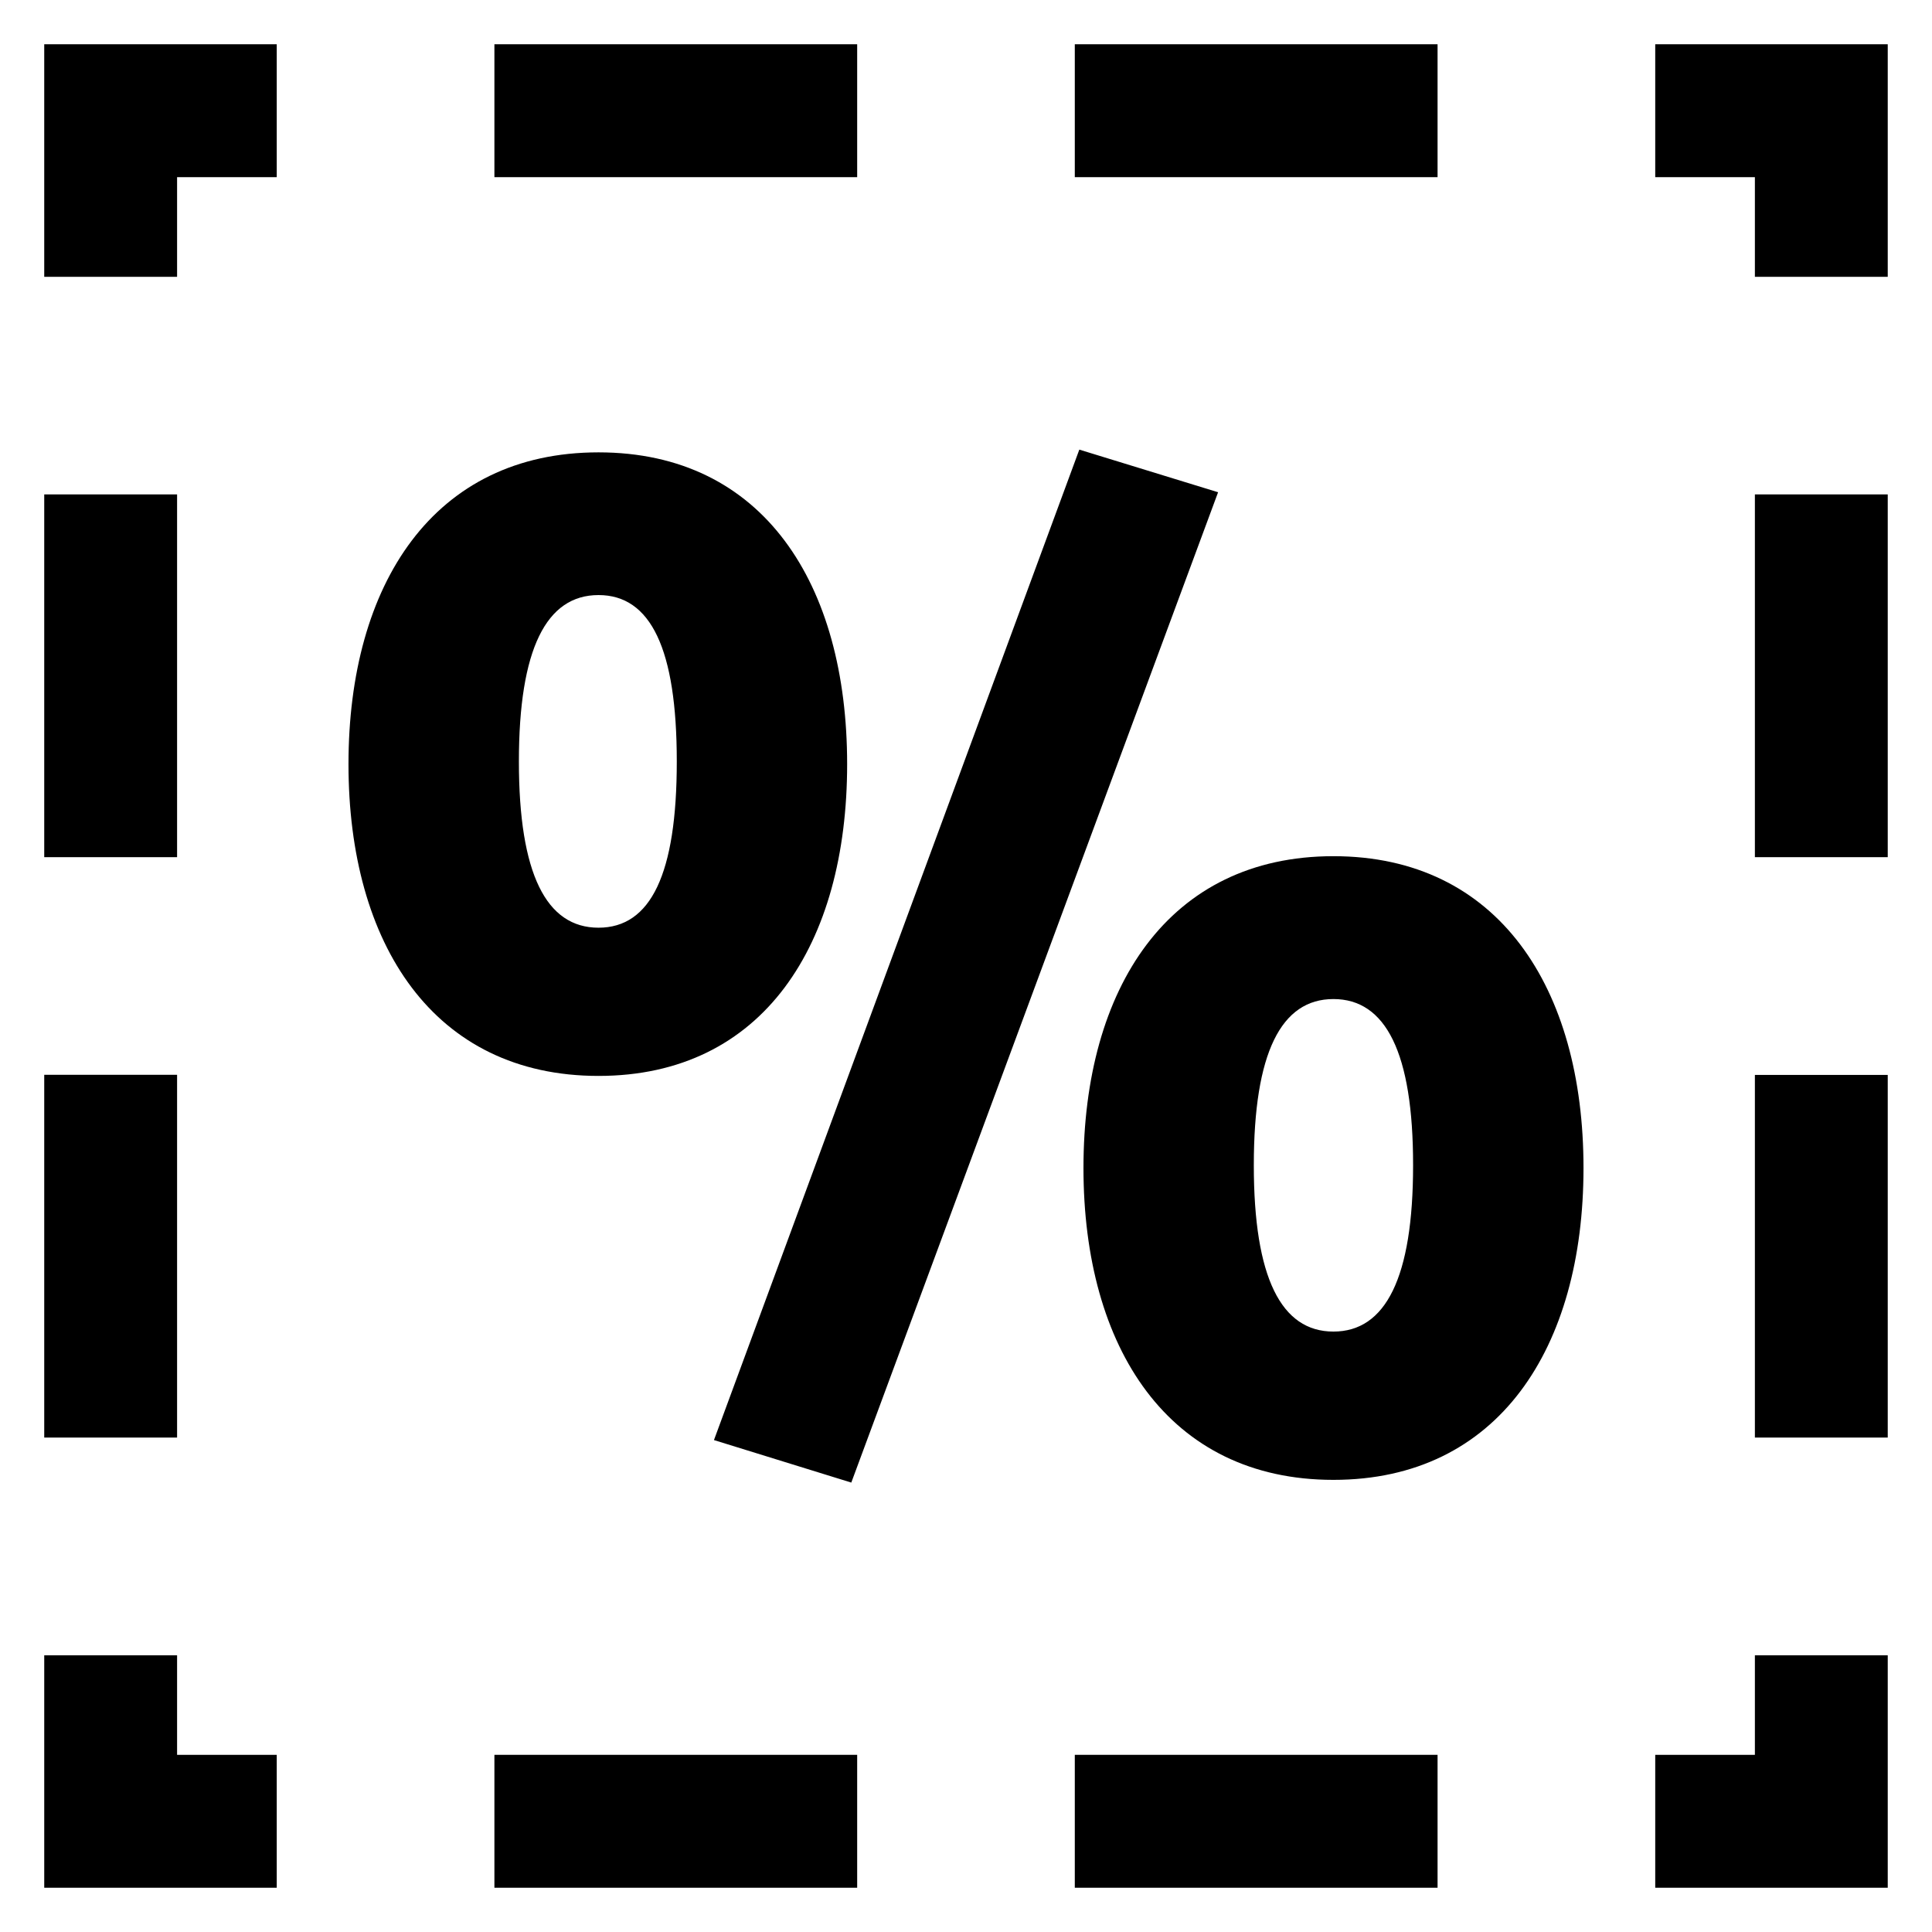
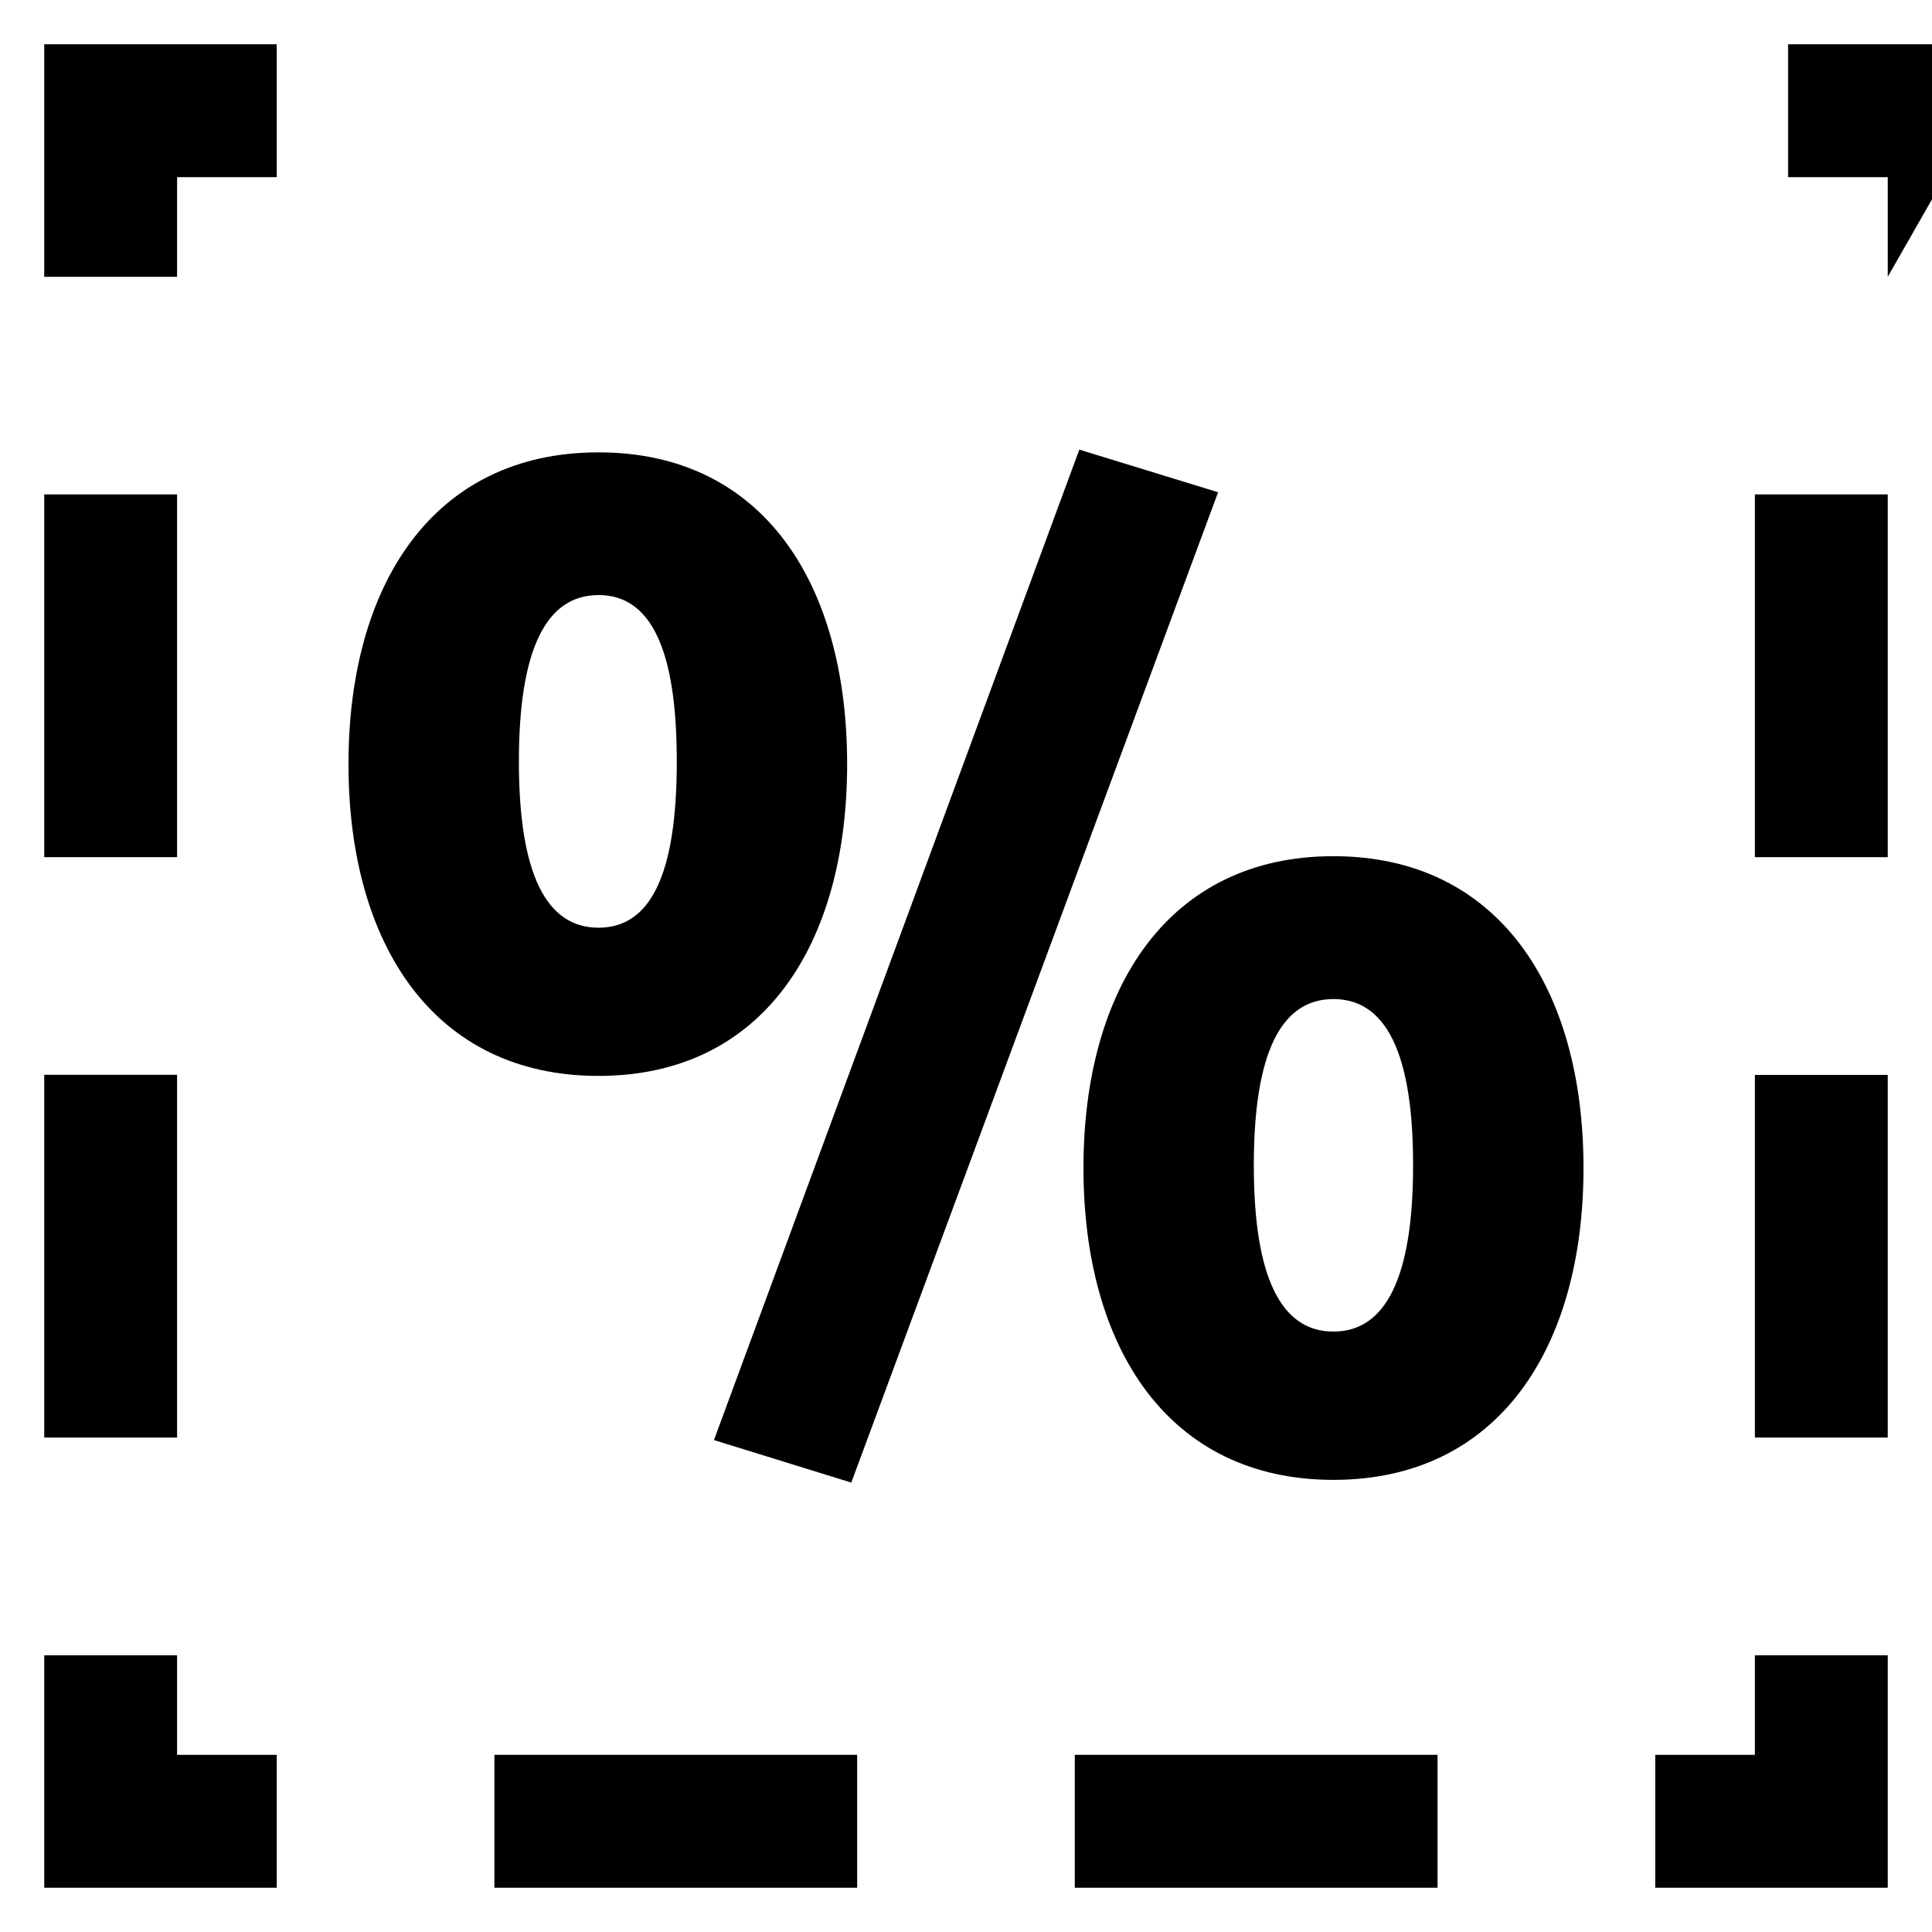
<svg xmlns="http://www.w3.org/2000/svg" fill="#000000" width="800px" height="800px" version="1.1" viewBox="144 144 512 512">
  <g>
    <path d="m302.61 429.13c-43.68 0-66.258-34.945-66.258-82.625 0-47.738 22.578-82.625 66.258-82.625 43.695 0 65.891 34.887 65.891 82.625 0.004 47.68-22.211 82.625-65.891 82.625zm0-127.43c-13.816 0-21.098 14.258-21.098 44.105 0 29.848 7.281 44.047 21.098 44.047 13.848 0 20.746-14.199 20.746-44.047 0.004-29.848-6.898-44.105-20.746-44.105zm66.992 235.2-36.395-11.266 96.824-262.48 36.777 11.297zm127.77-0.719c-43.68 0-66.242-34.945-66.242-82.656 0-47.711 22.578-82.625 66.242-82.625 43.695 0 66.273 34.914 66.273 82.625 0 47.711-22.578 82.656-66.273 82.656zm0-127.42c-13.832 0-21.098 14.168-21.098 44.047 0 29.816 7.266 44.074 21.098 44.074 13.832 0 21.113-14.258 21.113-44.074 0.016-29.879-7.266-44.047-21.113-44.047z" />
    <path d="m644.27 644.27h-61.617v-35.219h26.41v-26.383h35.207z" />
    <path d="m524.97 644.27h-96.137v-35.223h96.137zm-153.81 0h-96.137v-35.223h96.137z" />
    <path d="m217.34 644.27h-61.617v-61.602h35.207v26.383h26.41z" />
    <path d="m190.93 524.97h-35.207v-96.137h35.207zm0-153.81h-35.207v-96.137h35.207z" />
    <path d="m190.93 217.36h-35.207v-61.633h61.617v35.223h-26.41z" />
-     <path d="m524.97 190.95h-96.137v-35.223h96.137zm-153.81 0h-96.137v-35.223h96.137z" />
-     <path d="m644.27 217.36h-35.207v-26.41h-26.41v-35.223h61.617z" />
+     <path d="m644.27 217.36v-26.41h-26.41v-35.223h61.617z" />
    <path d="m644.27 524.97h-35.207v-96.105h35.207zm0-153.81h-35.207v-96.137h35.207z" />
  </g>
</svg>